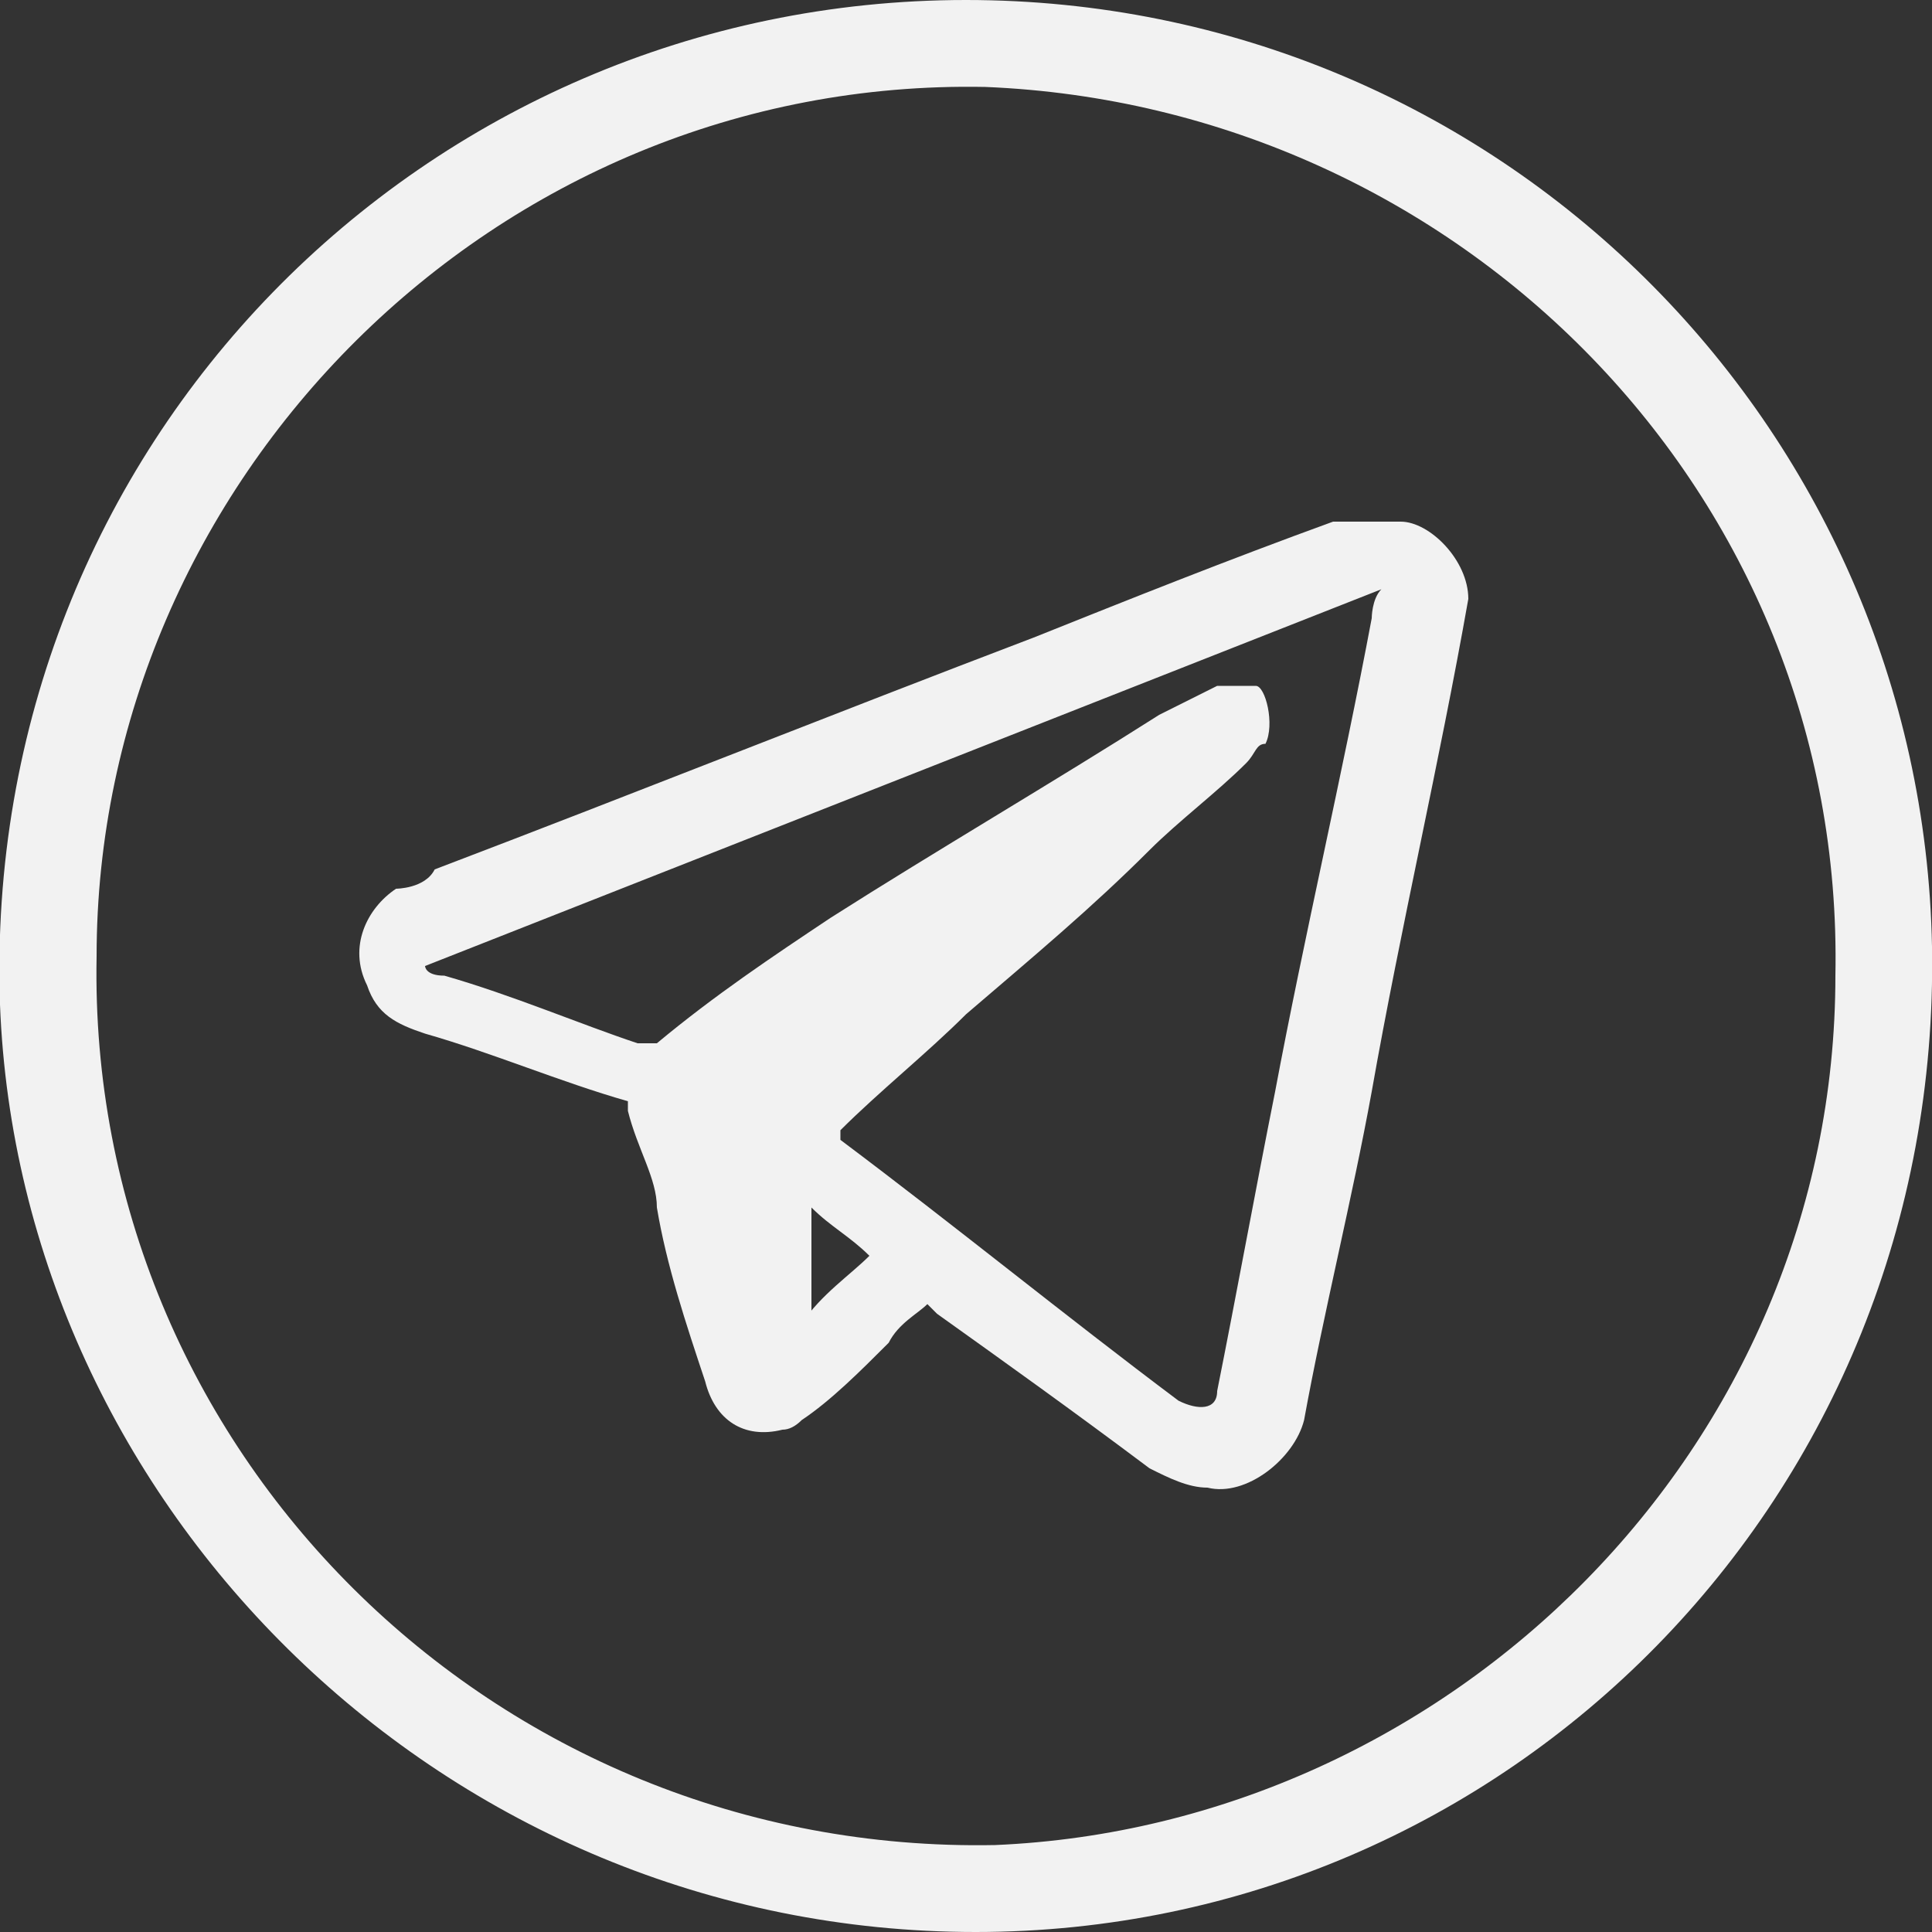
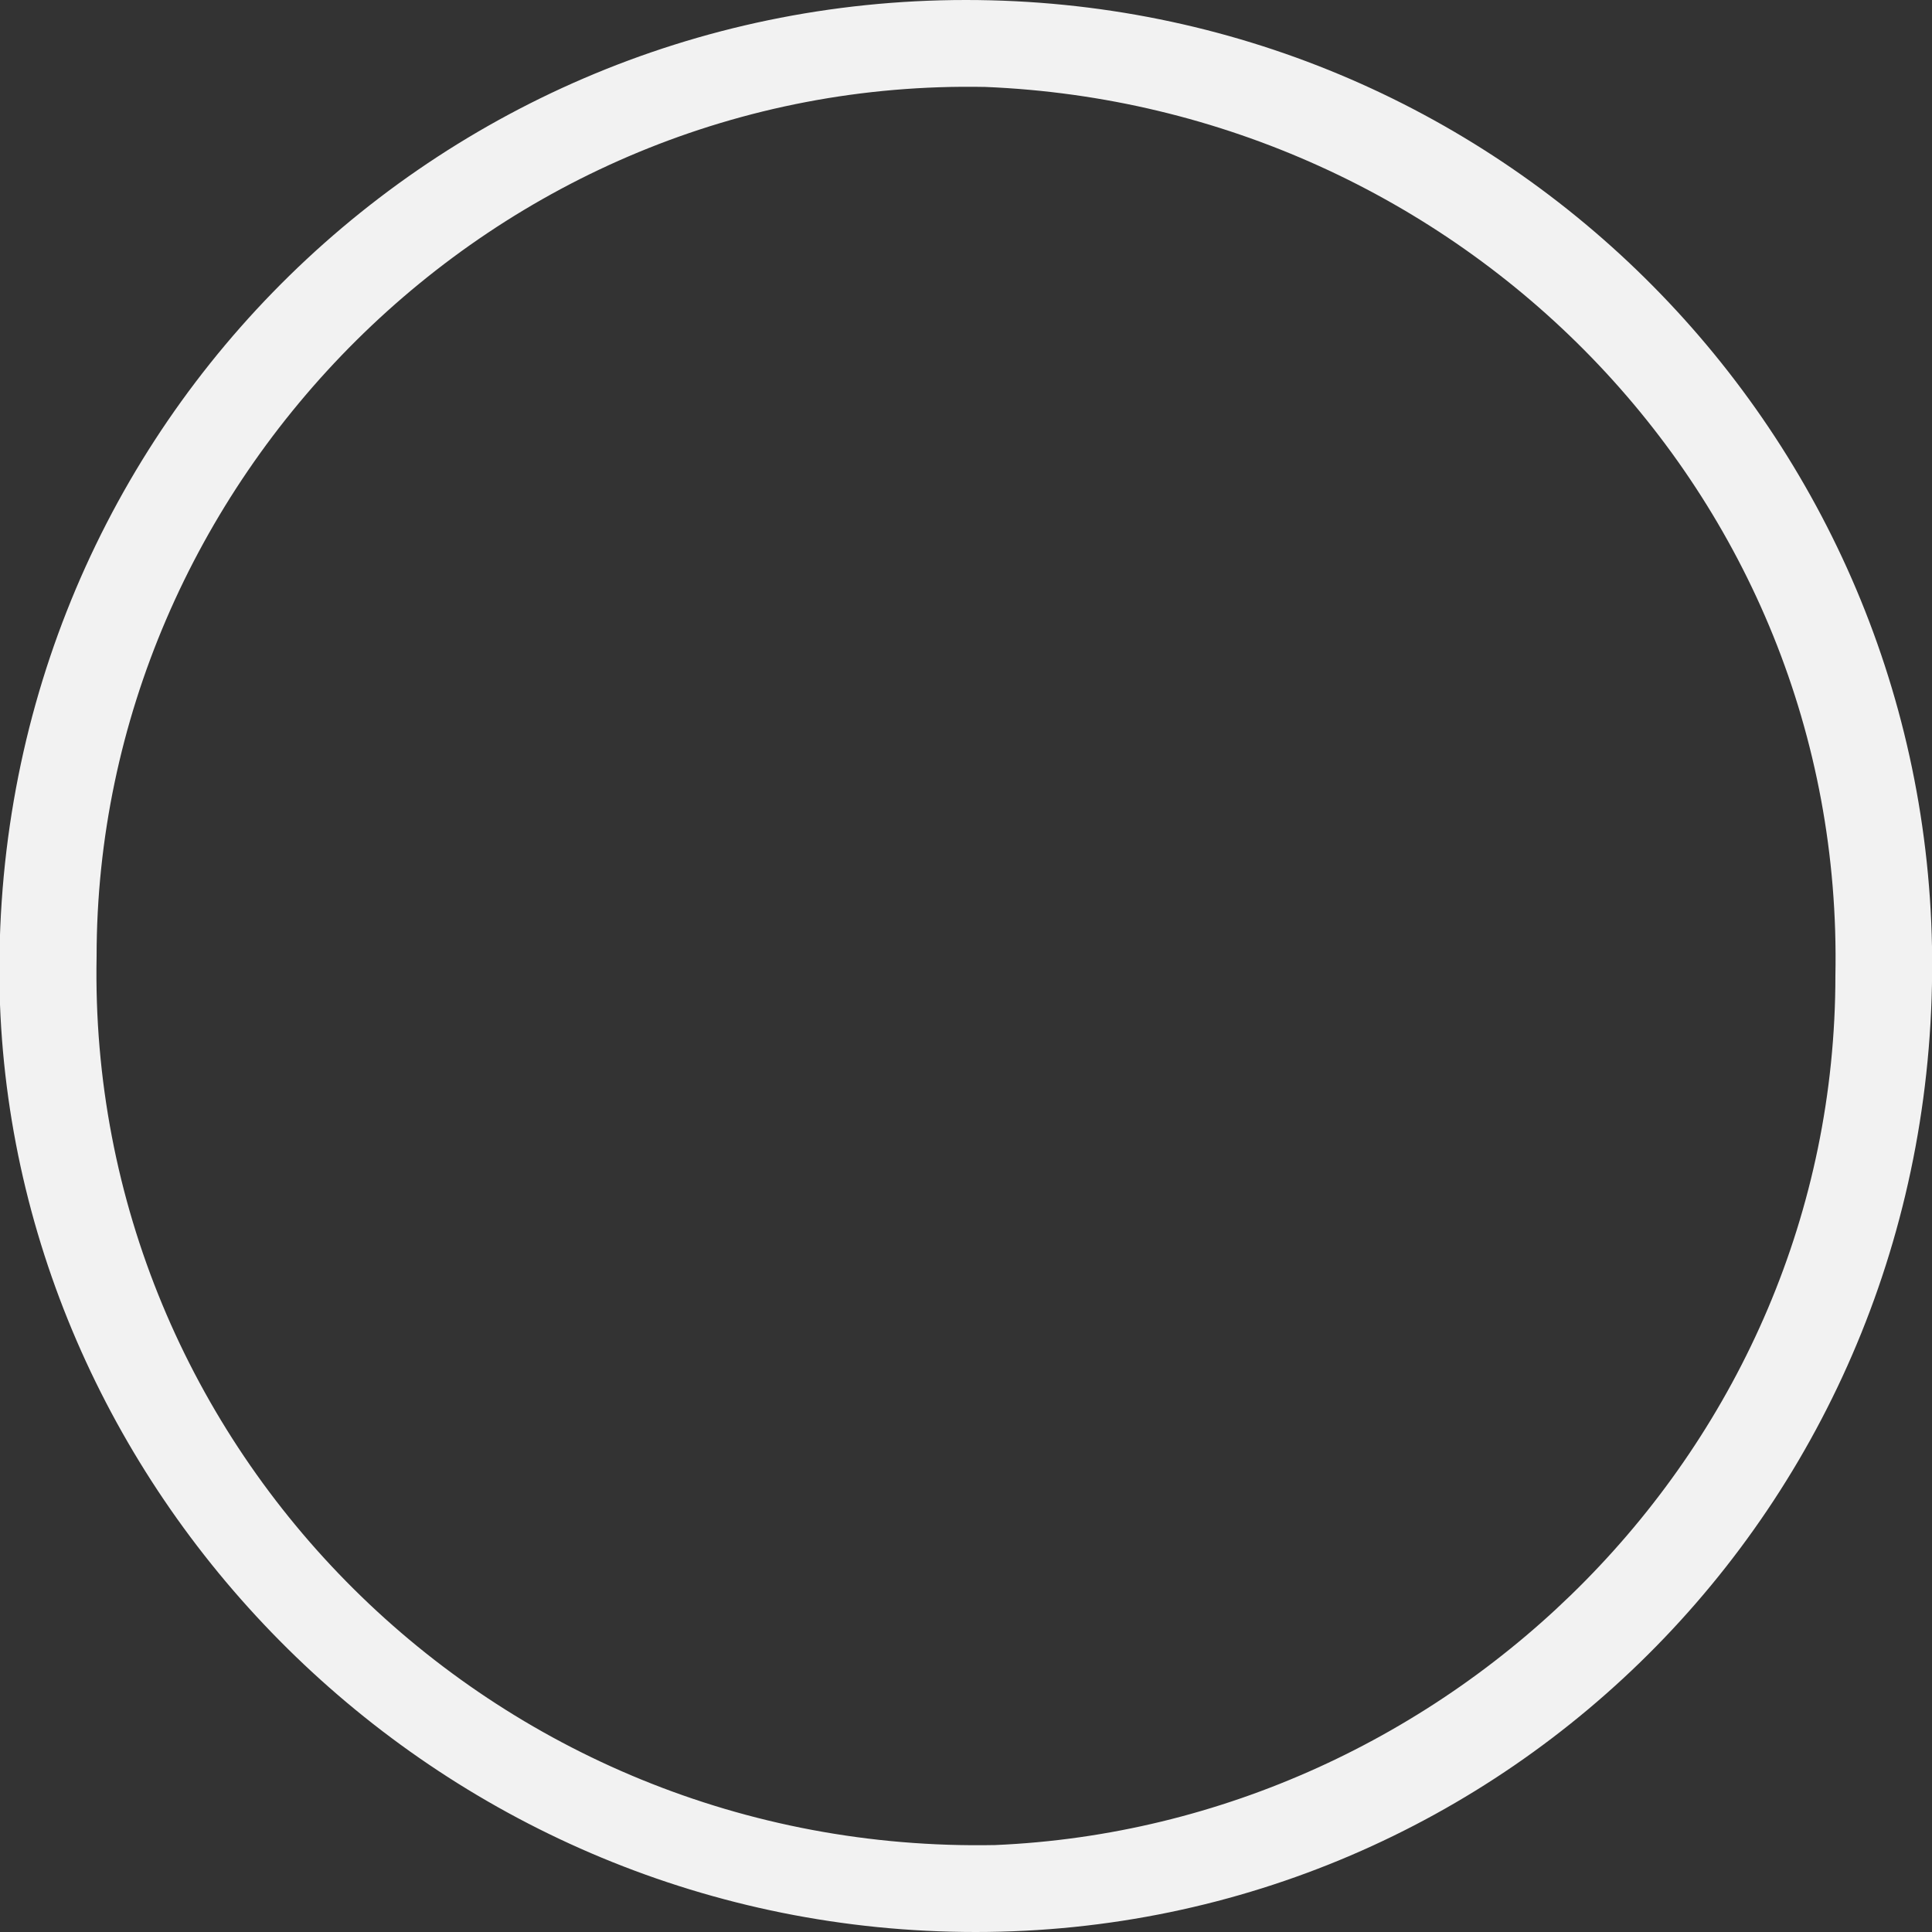
<svg xmlns="http://www.w3.org/2000/svg" id="Layer_1" version="1.1" viewBox="0 0 20 20">
  <rect x="0" y="0" width="20" height="20" fill="#333333" stroke="none" />
  <defs>
    <style> .st0 { fill: #f2f2f2; } </style>
  </defs>
  <path class="st0" d="M10,0c5.5,0,9.9,4.4,10,9.8.1,5.7-4.4,10.2-9.9,10.2S.2,15.6,0,10.4C-.2,4.6,4.4,0,10,0ZM19,10.1c.1-5-3.9-9-8.8-9.2C5.1.8,1,5,1,9.9c-.1,5.1,4.1,9.3,9.3,9.2,4.7-.2,8.7-4.1,8.7-9Z" />
-   <path class="st0" d="M9.6,13.5c-.1.1-.3.2-.4.4-.3.3-.6.6-.9.8q-.1.1-.2.1c-.4.1-.7-.1-.8-.5-.2-.6-.4-1.2-.5-1.8,0-.3-.2-.6-.3-1,0-.1,0-.1,0-.1-.7-.2-1.4-.5-2.1-.7-.3-.1-.5-.2-.6-.5-.2-.4,0-.8.3-1,0,0,.3,0,.4-.2,2.1-.8,4.1-1.6,6.2-2.4,1-.4,2-.8,3.1-1.2.2,0,.4,0,.7,0s.7.4.7.8c-.3,1.7-.7,3.4-1,5.1-.2,1.1-.5,2.3-.7,3.4-.1.4-.6.8-1,.7-.2,0-.4-.1-.6-.2-.8-.6-1.5-1.1-2.2-1.6ZM8.7,11.8h0c1.2.9,2.3,1.8,3.5,2.7.2.1.4.1.4-.1.2-1,.4-2.1.6-3.1.3-1.6.7-3.3,1-4.9,0,0,0-.2.1-.3-3.3,1.3-6.6,2.6-9.9,3.9h0c0,0,0,.1.2.1.7.2,1.4.5,2,.7h.2c.6-.5,1.2-.9,1.8-1.3,1.1-.7,2.3-1.4,3.4-2.1l.6-.3c0,0,.3,0,.4,0,.1,0,.2.4.1.6-.1,0-.1.1-.2.2-.3.3-.7.6-1,.9-.6.6-1.2,1.1-1.9,1.7-.4.4-.9.8-1.3,1.2ZM8.3,13.7c.2-.3.5-.5.7-.7-.2-.2-.4-.3-.6-.5,0,.4,0,.8,0,1.2Z" />
</svg>